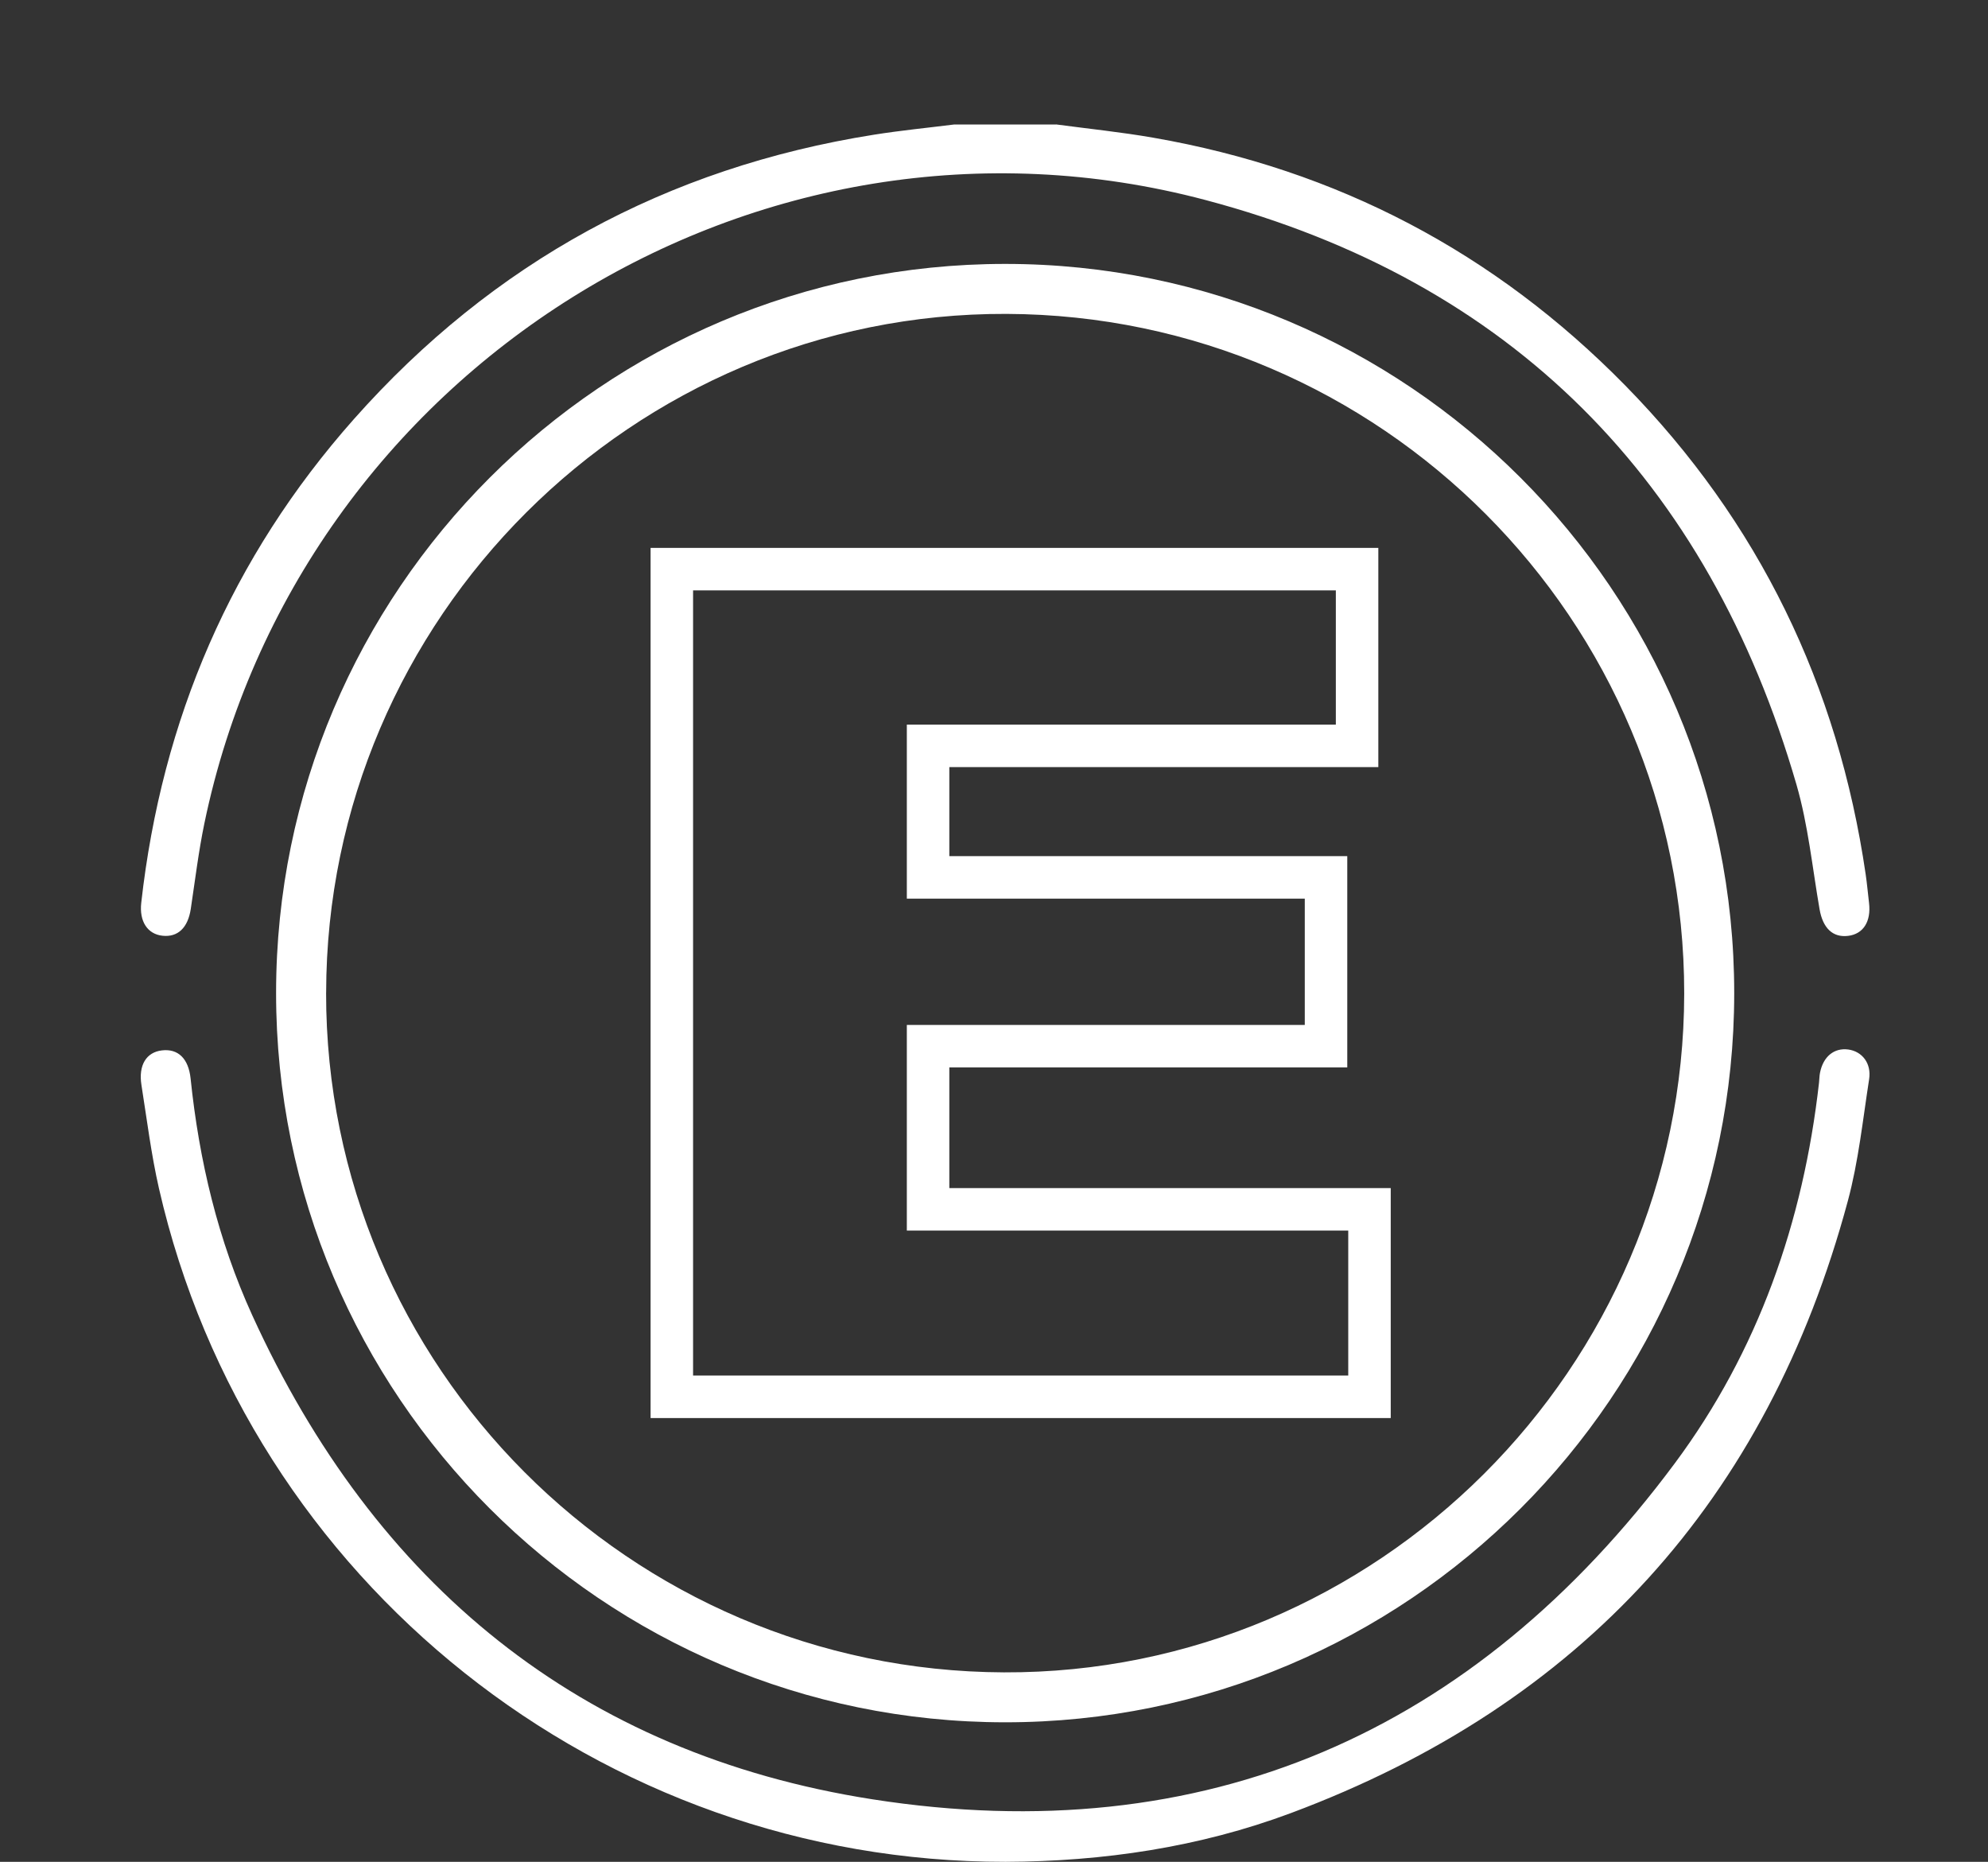
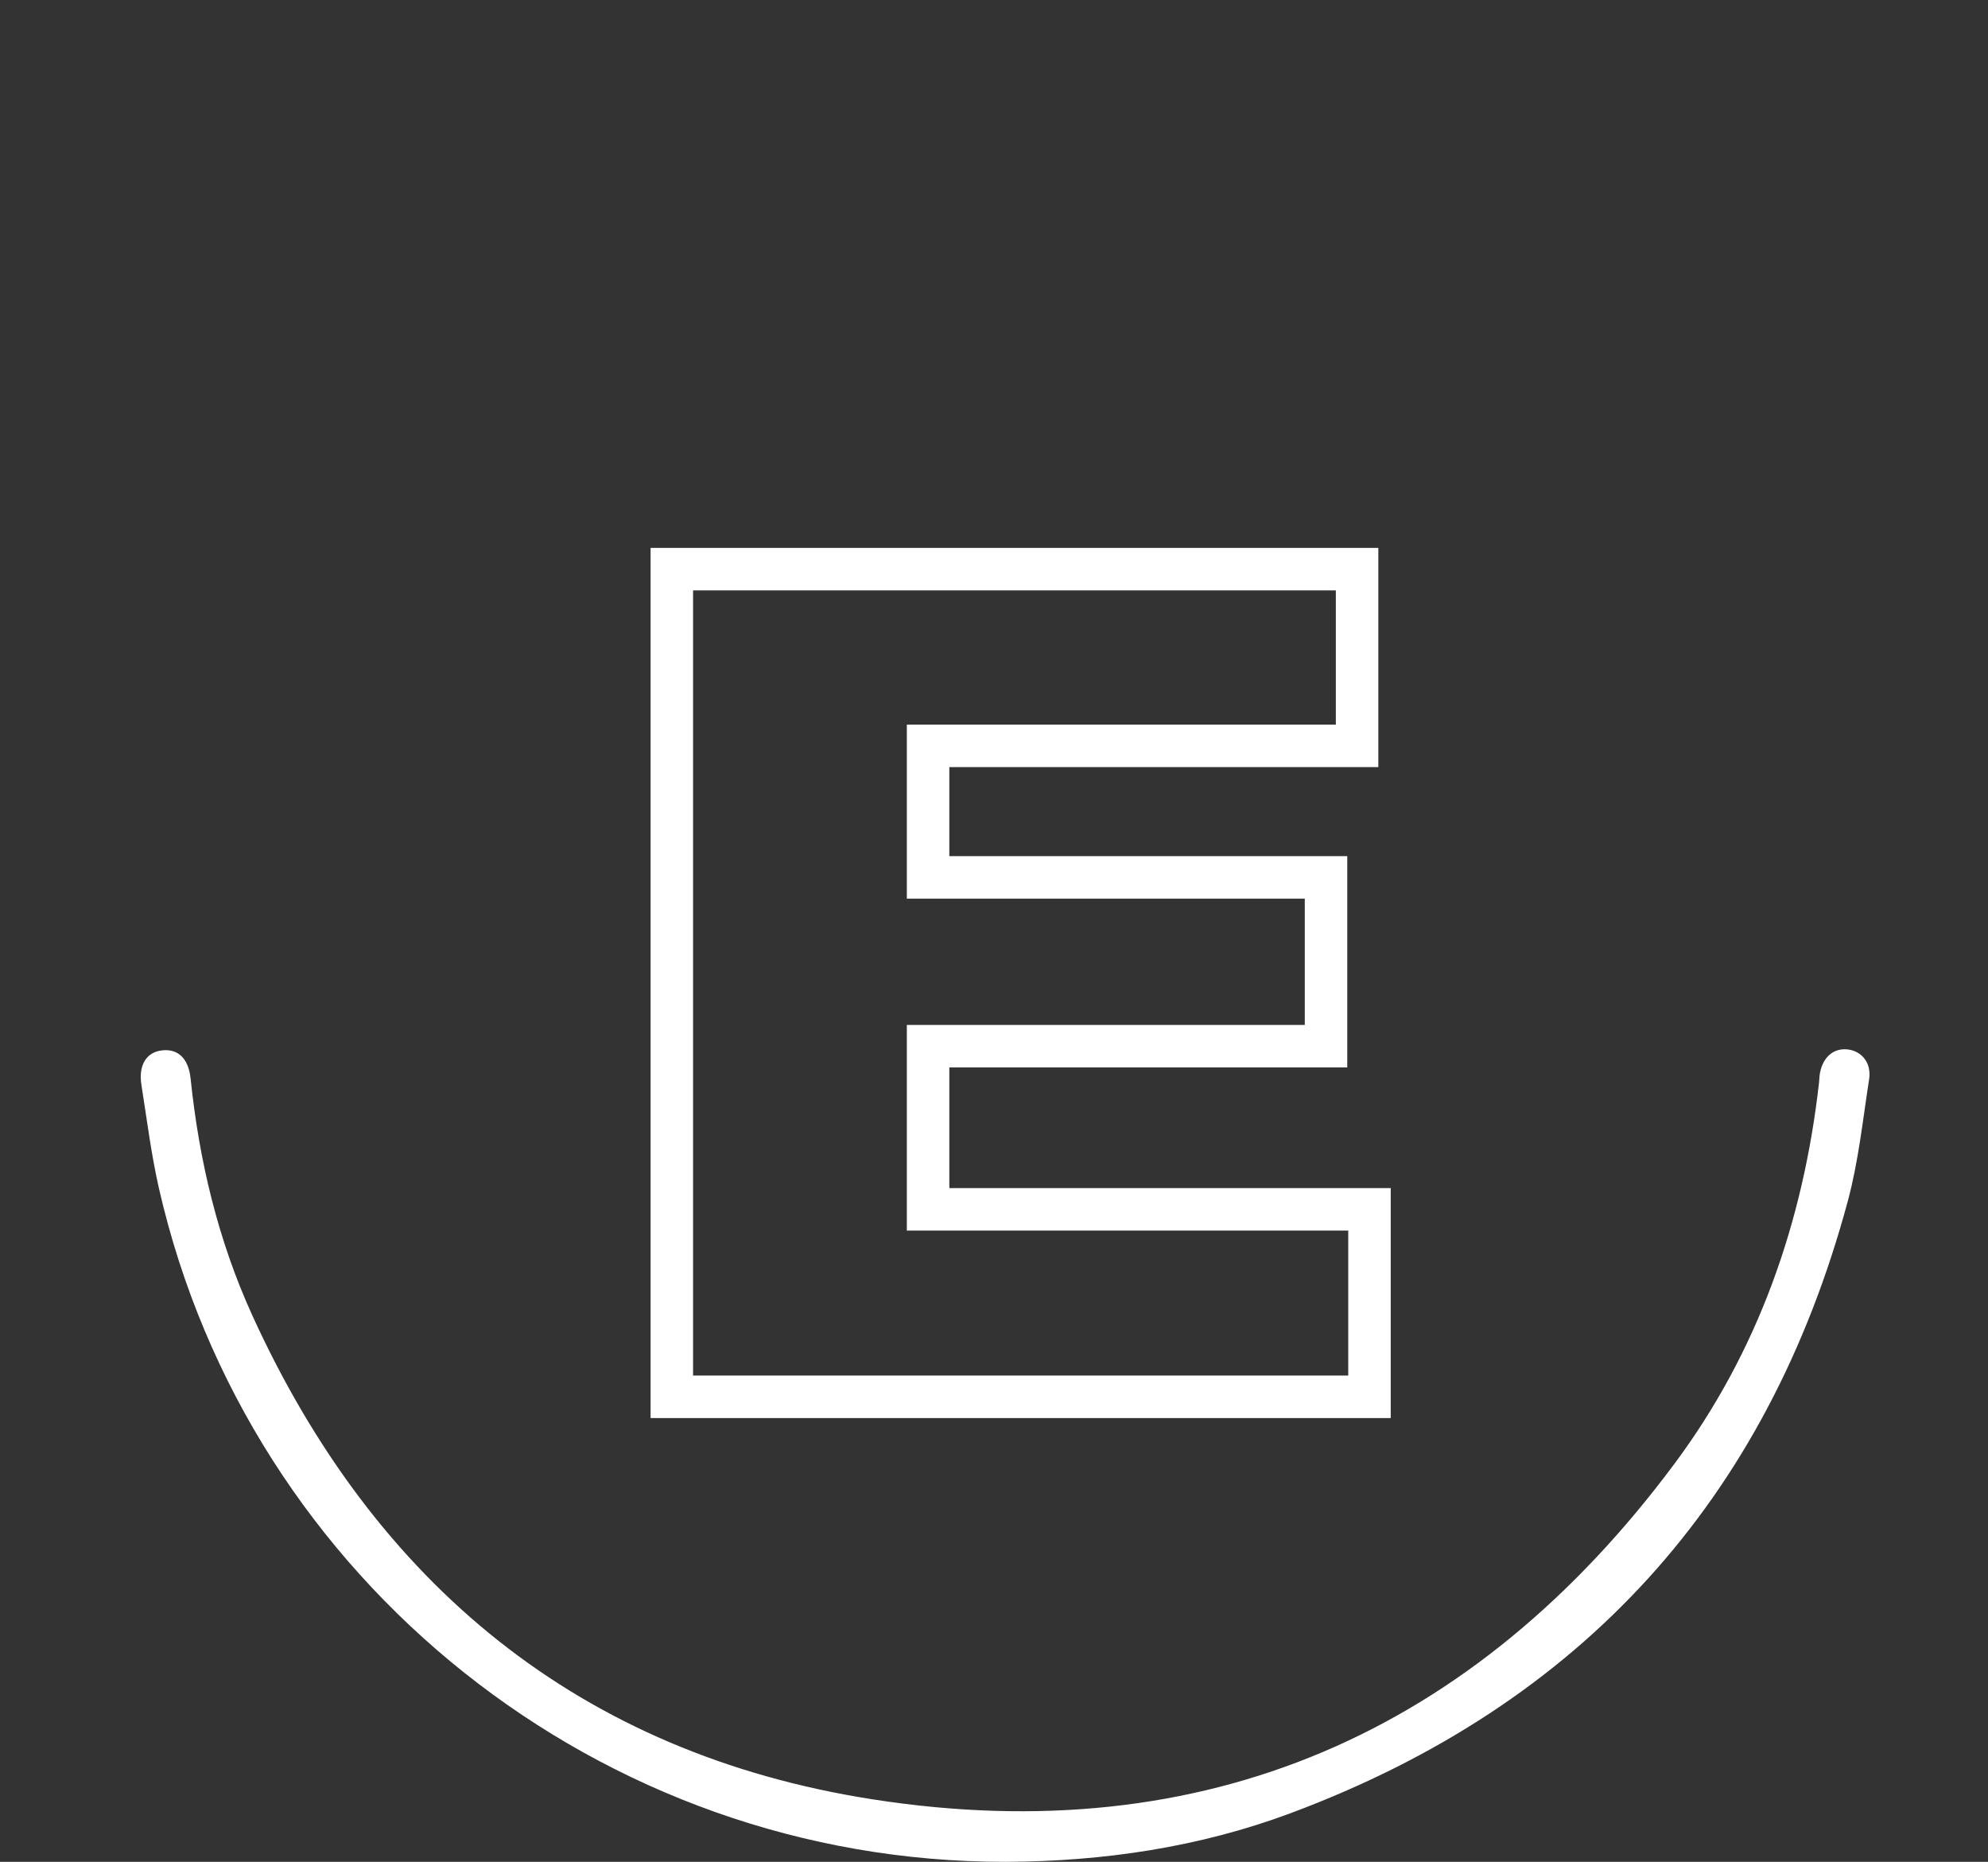
<svg xmlns="http://www.w3.org/2000/svg" id="Capa_5" data-name="Capa 5" viewBox="0 0 467.89 438.09">
  <rect x="0" y="0" width="467.89" height="438.09" fill="#333333" stroke="none" />
  <g>
-     <path d="m248.56,29.28c7.62,1.02,15.29,1.8,22.86,3.12,43.27,7.52,80.38,27,111.11,58.32,31.46,32.07,50.07,70.6,56.57,115.01.33,2.24.52,4.49.79,6.73.52,4.37-1.35,7.32-4.92,7.75-3.65.44-5.95-1.85-6.72-6.25-1.7-9.81-2.69-19.84-5.44-29.35-20.78-71.6-67.05-118.44-139.07-137.54C178.4,19.13,70.22,87.12,48.09,193.8c-1.37,6.63-2.18,13.37-3.19,20.07-.67,4.42-3.03,6.71-6.67,6.31-3.54-.39-5.47-3.4-4.99-7.72,4.84-43.16,21.23-81.34,50.06-113.85,32.72-36.89,73.63-59.17,122.37-66.91,6.28-1,12.62-1.62,18.94-2.41,7.98,0,15.97,0,23.95,0Z" style="fill: #fff; stroke-width: 0px;" />
-     <path d="m64.98,233.66c.02-94.68,76.94-171.57,171.61-171.56,94.66.01,171.59,76.96,171.57,171.6-.02,94.67-76.97,171.59-171.61,171.56-94.69-.03-171.59-76.95-171.57-171.6Zm11.77-.08c-.1,87.89,71.4,159.58,159.52,159.93,87.88.35,160.03-71.62,160.12-159.72.09-87.9-71.43-159.6-159.51-159.93-87.9-.33-160.02,71.62-160.12,159.72Z" style="fill: #fff; stroke-width: 0px;" />
    <path d="m236.61,438.09c-95.02.1-178.03-65.86-199.19-158.42-1.83-8.01-2.84-16.22-4.13-24.36-.74-4.67,1.14-7.72,4.82-8.15,3.79-.45,6.26,1.9,6.75,6.63,2,19.31,6.46,38.04,14.51,55.7,28.84,63.26,77.18,103.14,145.96,113.89,78.17,12.21,141.64-15.57,188.83-79.04,19.66-26.44,30.26-56.83,33.96-89.58.09-.79.08-1.6.24-2.38.76-3.79,3.33-5.87,6.64-5.43,3.27.44,5.5,3.26,4.91,7.01-1.49,9.58-2.5,19.32-5.01,28.64-18.96,70.4-62.75,118.49-131.02,144-21.6,8.07-44.21,11.41-67.28,11.49Z" style="fill: #fff; stroke-width: 0px;" />
  </g>
  <path d="m158.12,133.92h161.28v41.58h-100.97v30.95h93.66v39.72h-93.66v38.39h103.89v44.11h-164.2v-194.76Z" style="fill: none; stroke: #fff; stroke-width: 10px;" />
</svg>